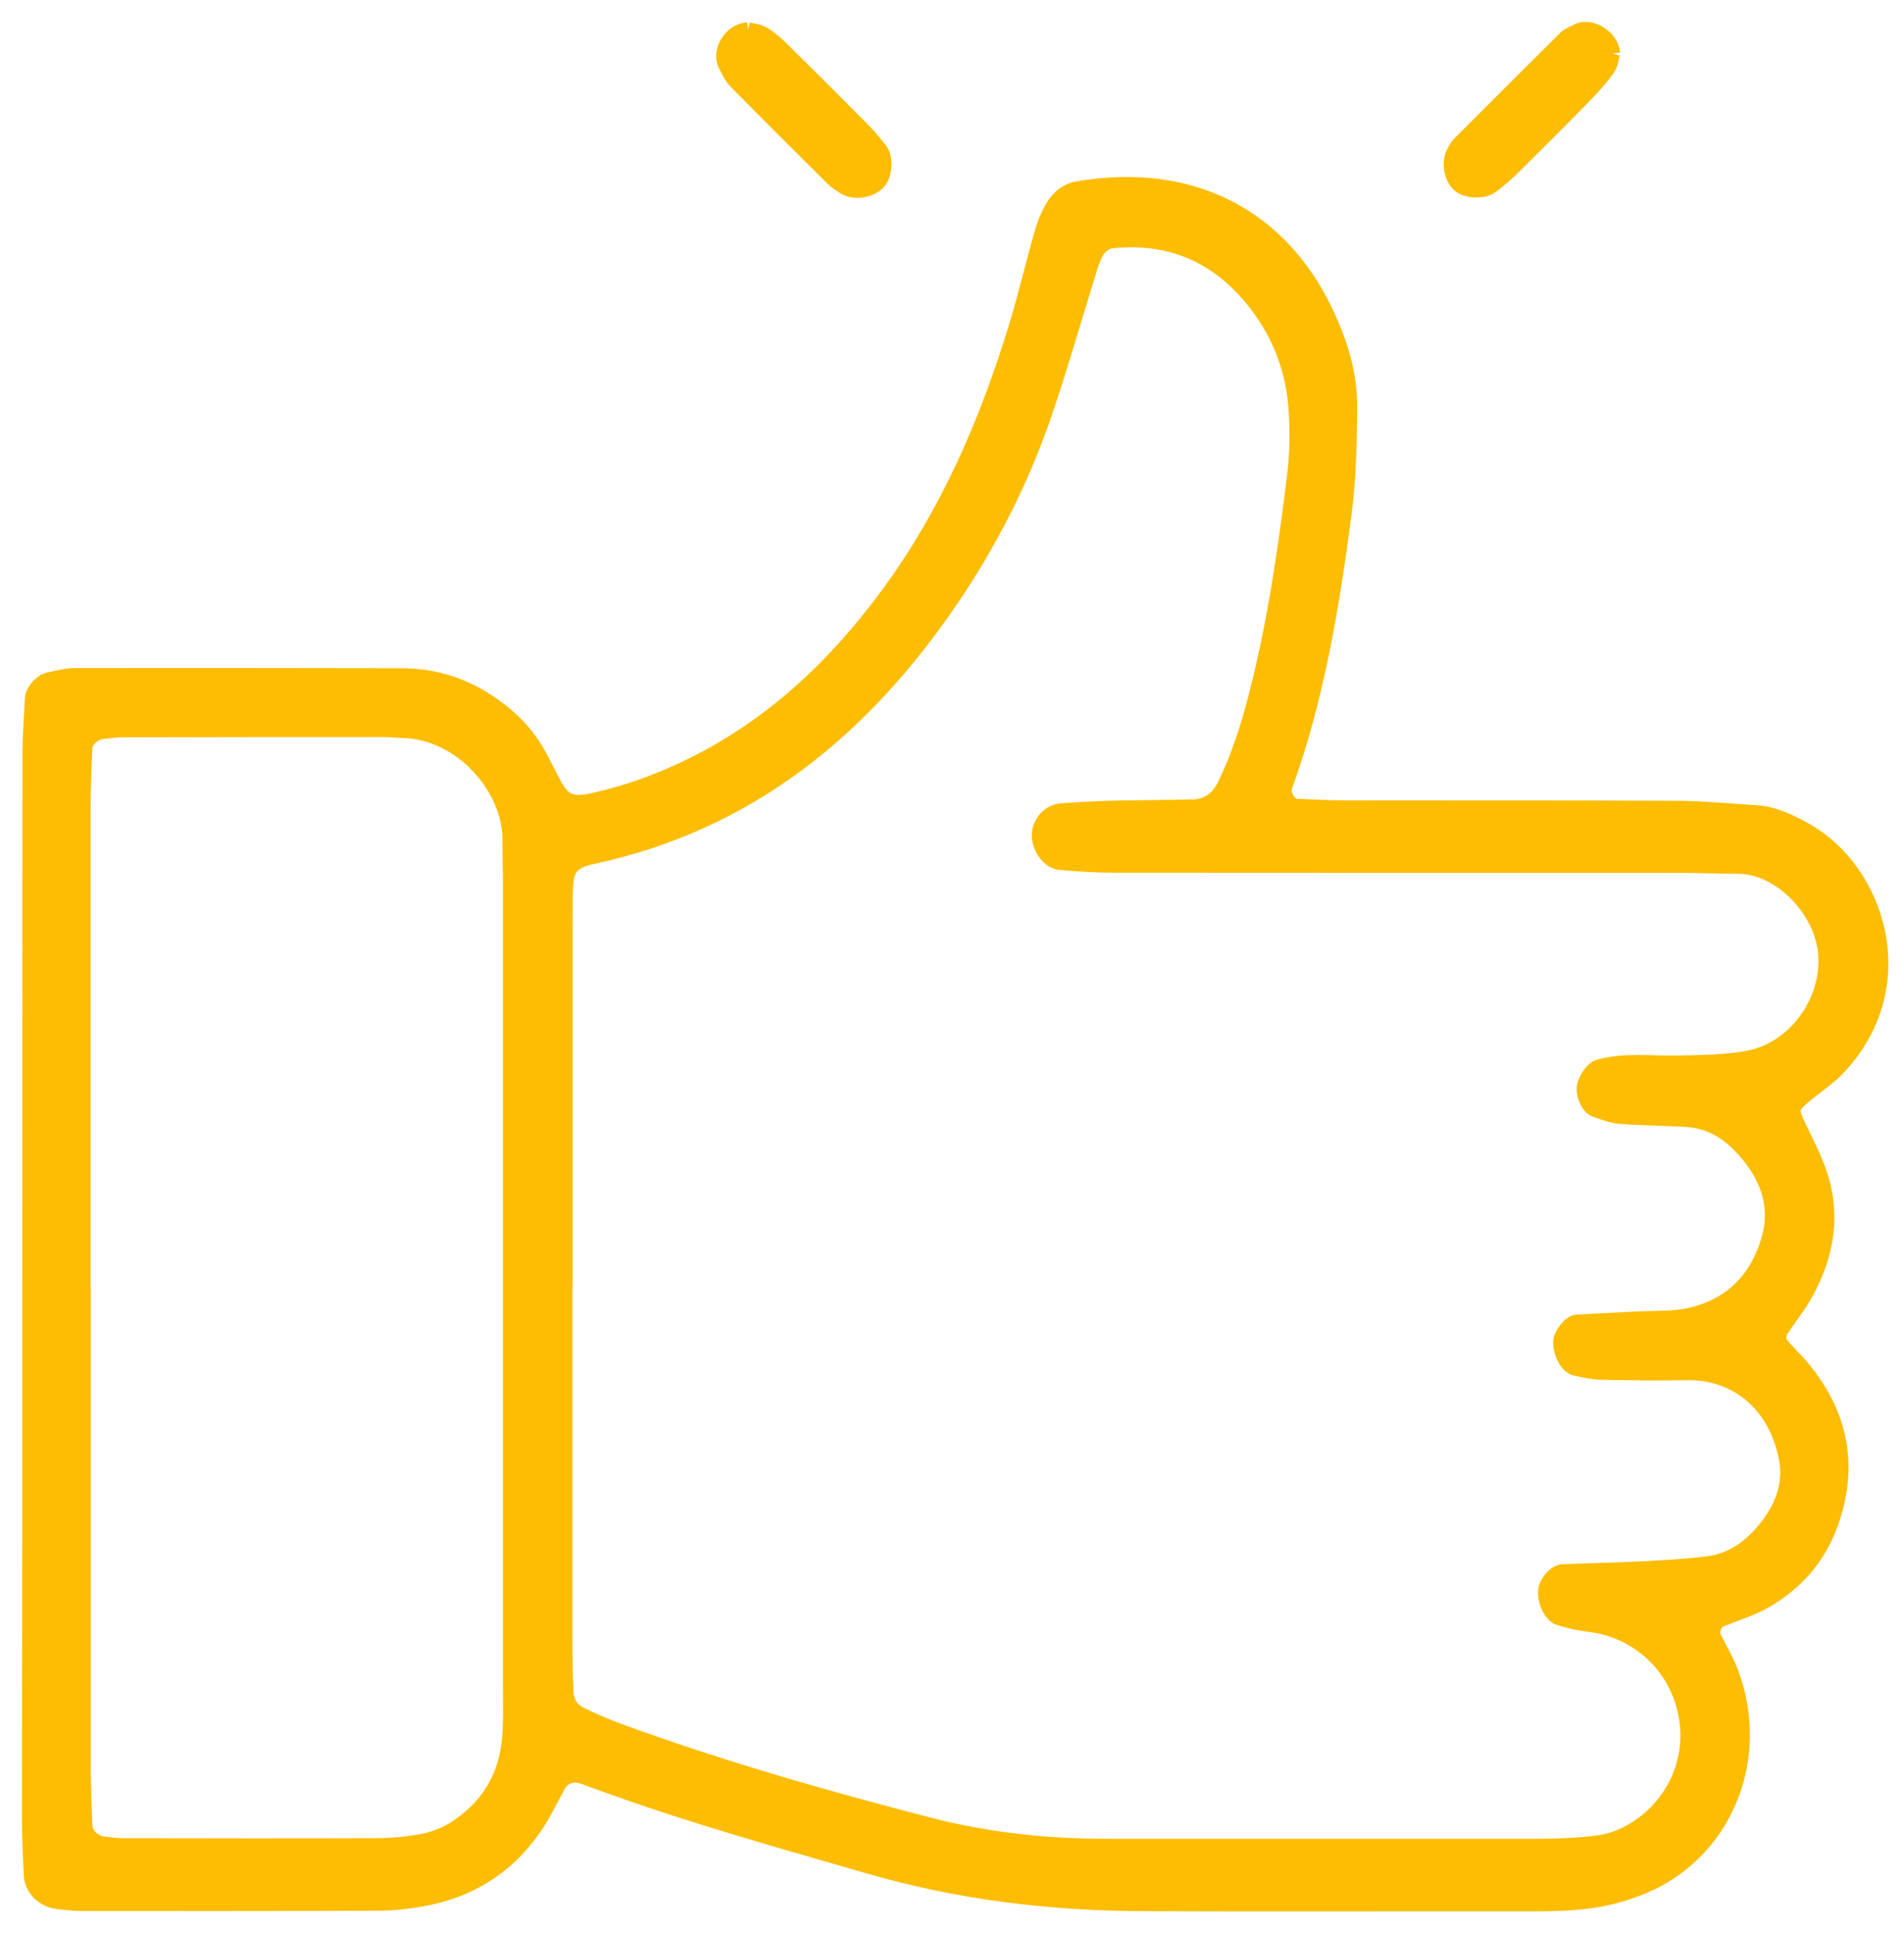
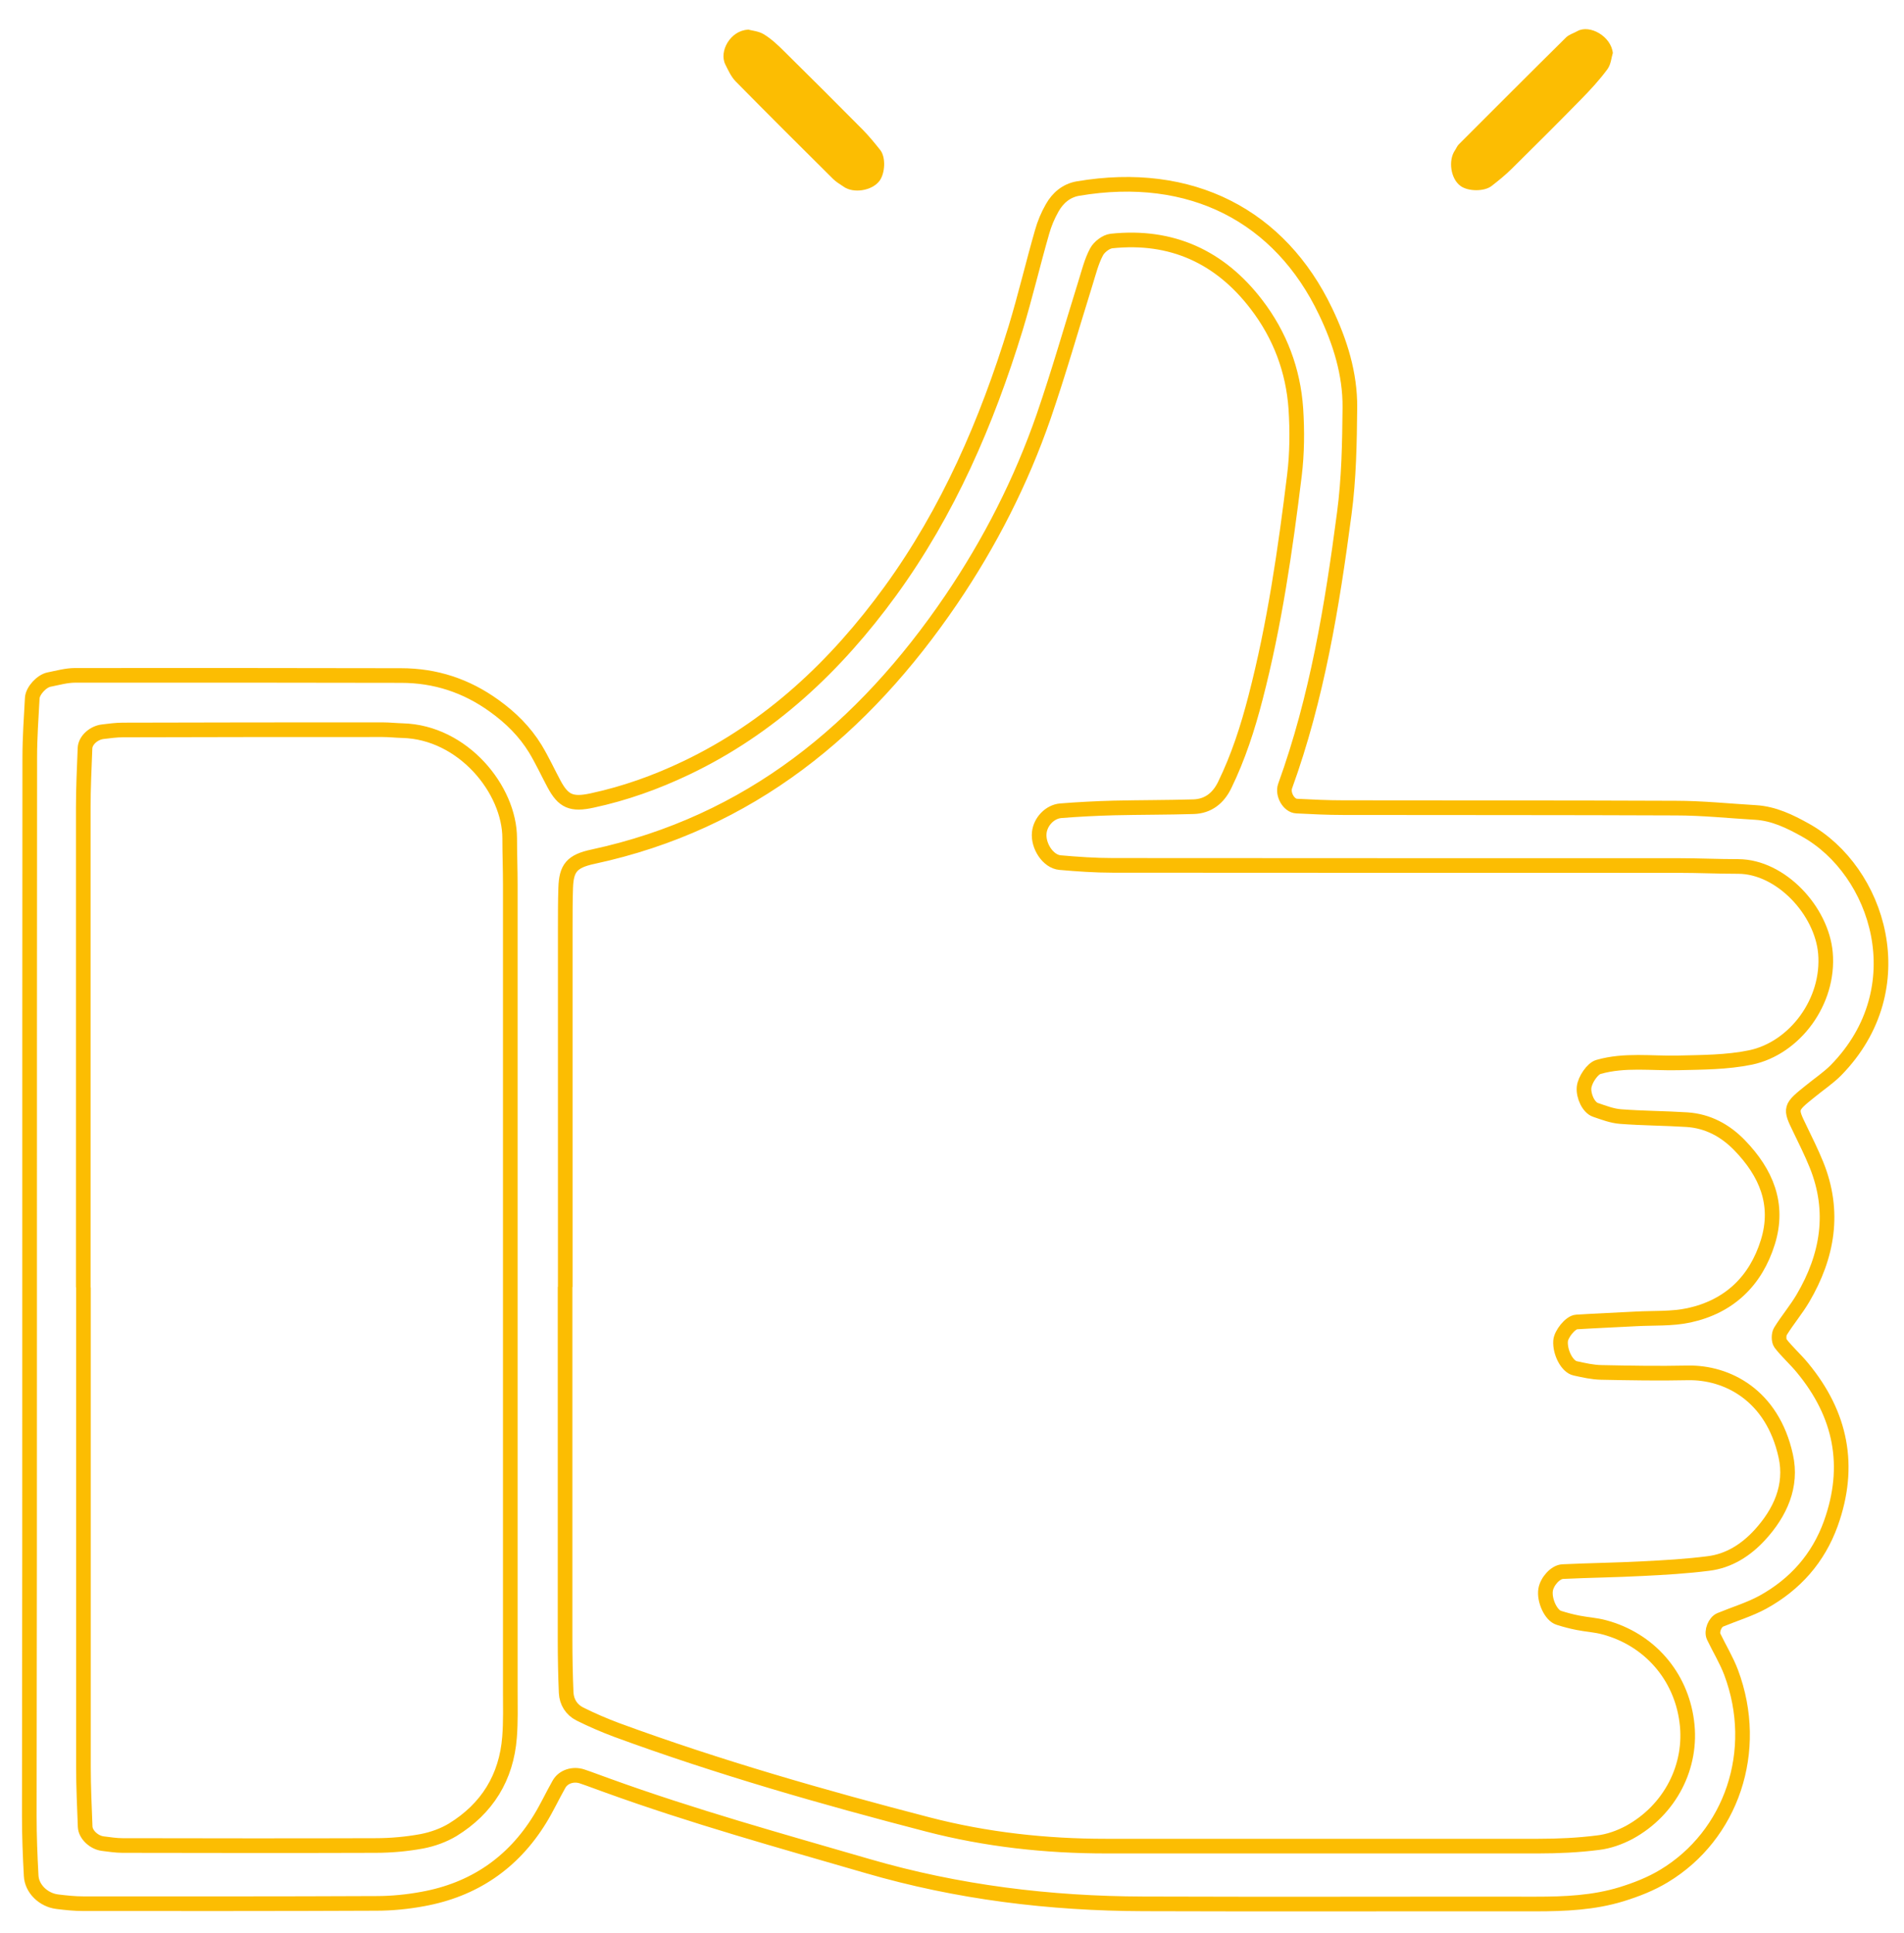
<svg xmlns="http://www.w3.org/2000/svg" width="65" height="66" viewBox="0 0 65 66" fill="none">
-   <path d="M2.849 43.95C2.849 49.406 2.849 54.862 2.849 60.318C2.849 60.998 2.881 61.678 2.907 62.358C2.918 62.634 3.215 62.9 3.508 62.937C3.731 62.964 3.959 63.001 4.182 63.001C7.062 63.006 9.941 63.011 12.82 63.001C13.347 63.001 13.883 62.953 14.404 62.857C14.765 62.788 15.137 62.656 15.456 62.464C16.63 61.742 17.288 60.679 17.395 59.303C17.437 58.777 17.421 58.241 17.421 57.715C17.421 48.545 17.421 39.376 17.421 30.206C17.421 29.675 17.4 29.144 17.4 28.618C17.4 26.96 15.812 24.995 13.74 24.942C13.511 24.936 13.288 24.91 13.06 24.91C10.106 24.91 7.147 24.91 4.193 24.92C3.964 24.92 3.741 24.952 3.513 24.979C3.21 25.011 2.913 25.266 2.902 25.542C2.875 26.222 2.843 26.902 2.843 27.582C2.843 33.038 2.843 38.494 2.843 43.95M19.291 43.929C19.291 47.94 19.291 51.956 19.291 55.967C19.291 56.573 19.302 57.178 19.328 57.784C19.344 58.103 19.509 58.368 19.796 58.512C20.2 58.714 20.619 58.894 21.044 59.054C24.529 60.334 28.094 61.354 31.68 62.284C33.667 62.799 35.697 63.022 37.752 63.022C42.672 63.017 47.597 63.028 52.516 63.022C53.196 63.022 53.882 62.99 54.551 62.905C54.917 62.863 55.289 62.73 55.619 62.555C57.021 61.79 57.786 60.286 57.584 58.767C57.383 57.205 56.299 55.962 54.769 55.553C54.477 55.473 54.168 55.457 53.876 55.399C53.653 55.356 53.435 55.298 53.217 55.229C52.947 55.149 52.707 54.628 52.766 54.267C52.814 53.985 53.1 53.661 53.35 53.651C54.253 53.608 55.162 53.598 56.065 53.55C56.819 53.513 57.574 53.47 58.323 53.374C59.024 53.289 59.608 52.912 60.076 52.402C60.772 51.643 61.192 50.729 60.963 49.703C60.506 47.621 58.955 46.84 57.616 46.867C56.633 46.888 55.645 46.872 54.662 46.851C54.365 46.845 54.067 46.776 53.775 46.712C53.499 46.654 53.249 46.165 53.276 45.778C53.292 45.544 53.611 45.14 53.823 45.129C54.503 45.087 55.183 45.06 55.858 45.023C56.463 44.991 57.08 45.028 57.664 44.901C59.029 44.603 59.938 43.737 60.352 42.404C60.756 41.102 60.288 40.029 59.391 39.1C58.902 38.595 58.307 38.271 57.595 38.223C56.841 38.175 56.081 38.175 55.327 38.117C55.034 38.096 54.747 37.984 54.466 37.888C54.232 37.809 54.051 37.416 54.078 37.123C54.105 36.858 54.37 36.475 54.572 36.422C55.465 36.167 56.378 36.305 57.282 36.284C58.116 36.263 58.939 36.268 59.768 36.098C61.271 35.779 62.461 34.191 62.318 32.533C62.19 31.083 60.793 29.585 59.343 29.579C58.663 29.579 57.983 29.547 57.297 29.547C50.864 29.547 44.425 29.547 37.992 29.542C37.391 29.542 36.786 29.5 36.185 29.447C35.776 29.409 35.431 28.873 35.479 28.427C35.516 28.055 35.835 27.709 36.212 27.677C36.812 27.63 37.418 27.598 38.023 27.582C38.932 27.561 39.84 27.566 40.749 27.539C41.248 27.523 41.593 27.242 41.806 26.806C42.273 25.85 42.598 24.841 42.863 23.815C43.511 21.318 43.878 18.774 44.191 16.218C44.282 15.469 44.287 14.704 44.239 13.955C44.149 12.643 43.697 11.442 42.895 10.396C41.652 8.77 40 8.01 37.944 8.228C37.758 8.249 37.524 8.43 37.434 8.6C37.258 8.929 37.168 9.307 37.056 9.663C36.584 11.177 36.148 12.707 35.633 14.205C34.862 16.431 33.795 18.524 32.472 20.474C29.47 24.888 25.597 28.092 20.247 29.245C19.52 29.399 19.334 29.638 19.312 30.307C19.297 30.759 19.297 31.216 19.297 31.667C19.297 35.758 19.297 39.843 19.297 43.934M1.011 43.812C1.011 37.83 1.011 31.848 1.016 25.866C1.016 25.186 1.064 24.506 1.101 23.831C1.117 23.576 1.425 23.247 1.675 23.199C1.972 23.14 2.27 23.055 2.562 23.055C6.27 23.05 9.984 23.055 13.692 23.061C14.861 23.061 15.918 23.406 16.874 24.097C17.437 24.501 17.915 24.973 18.276 25.563C18.51 25.951 18.701 26.365 18.914 26.764C19.233 27.359 19.509 27.481 20.216 27.327C21.331 27.088 22.399 26.705 23.424 26.216C26.299 24.846 28.535 22.732 30.389 20.187C32.371 17.461 33.688 14.412 34.671 11.209C35.001 10.125 35.261 9.014 35.574 7.925C35.654 7.638 35.771 7.357 35.92 7.097C36.111 6.757 36.403 6.507 36.796 6.438C40.674 5.779 43.703 7.383 45.254 10.635C45.748 11.665 46.093 12.76 46.083 13.913C46.072 15.124 46.051 16.34 45.891 17.536C45.477 20.686 44.962 23.826 43.873 26.833C43.772 27.114 44 27.508 44.266 27.518C44.797 27.545 45.323 27.571 45.854 27.571C49.642 27.576 53.425 27.571 57.212 27.587C58.121 27.587 59.024 27.683 59.932 27.736C60.554 27.773 61.101 28.039 61.633 28.336C64.119 29.718 65.431 33.728 62.674 36.539C62.408 36.804 62.089 37.017 61.797 37.256C61.107 37.809 61.101 37.83 61.441 38.526C61.638 38.935 61.84 39.339 62.01 39.758C62.658 41.357 62.398 42.877 61.548 44.322C61.319 44.71 61.022 45.06 60.782 45.448C60.719 45.549 60.719 45.767 60.782 45.857C61.011 46.155 61.298 46.404 61.537 46.697C62.849 48.285 63.205 50.044 62.504 52.004C62.074 53.199 61.282 54.086 60.188 54.692C59.731 54.942 59.215 55.096 58.727 55.298C58.546 55.372 58.418 55.691 58.503 55.871C58.7 56.281 58.939 56.674 59.098 57.093C60.102 59.771 59.109 62.656 56.809 64.042C56.362 64.313 55.858 64.51 55.358 64.664C54.407 64.956 53.425 64.998 52.437 64.998C47.969 64.993 43.501 65.009 39.033 64.993C35.84 64.983 32.695 64.6 29.614 63.702C26.633 62.836 23.642 62.007 20.726 60.95C20.439 60.849 20.157 60.738 19.87 60.642C19.562 60.541 19.227 60.653 19.084 60.908C18.861 61.301 18.67 61.715 18.431 62.103C17.506 63.606 16.162 64.515 14.43 64.828C13.91 64.924 13.378 64.977 12.852 64.977C9.521 64.993 6.19 64.988 2.854 64.988C2.551 64.988 2.248 64.956 1.951 64.919C1.483 64.86 1.085 64.478 1.064 64.031C1.027 63.352 1 62.672 1 61.992C1.011 55.925 1.011 49.868 1.011 43.812Z" fill="#FCBD02" />
  <path d="M2.849 43.95C2.849 49.406 2.849 54.862 2.849 60.318C2.849 60.998 2.881 61.678 2.907 62.358C2.918 62.634 3.215 62.9 3.508 62.937C3.731 62.964 3.959 63.001 4.182 63.001C7.062 63.006 9.941 63.011 12.82 63.001C13.347 63.001 13.883 62.953 14.404 62.857C14.765 62.788 15.137 62.656 15.456 62.464C16.63 61.742 17.288 60.679 17.395 59.303C17.437 58.777 17.421 58.241 17.421 57.715C17.421 48.545 17.421 39.376 17.421 30.206C17.421 29.675 17.4 29.144 17.4 28.618C17.4 26.96 15.812 24.995 13.74 24.942C13.511 24.936 13.288 24.91 13.06 24.91C10.106 24.91 7.147 24.91 4.193 24.92C3.964 24.92 3.741 24.952 3.513 24.979C3.21 25.011 2.913 25.266 2.902 25.542C2.875 26.222 2.843 26.902 2.843 27.582C2.843 33.038 2.843 38.494 2.843 43.95M19.291 43.929C19.291 47.94 19.291 51.956 19.291 55.967C19.291 56.573 19.302 57.178 19.328 57.784C19.344 58.103 19.509 58.368 19.796 58.512C20.2 58.714 20.619 58.894 21.044 59.054C24.529 60.334 28.094 61.354 31.68 62.284C33.667 62.799 35.697 63.022 37.752 63.022C42.672 63.017 47.597 63.027 52.516 63.022C53.196 63.022 53.882 62.99 54.551 62.905C54.917 62.863 55.289 62.73 55.619 62.555C57.021 61.79 57.786 60.286 57.584 58.767C57.383 57.205 56.299 55.962 54.769 55.553C54.477 55.473 54.168 55.457 53.876 55.399C53.653 55.356 53.435 55.298 53.217 55.229C52.947 55.149 52.707 54.628 52.766 54.267C52.814 53.985 53.1 53.661 53.35 53.651C54.253 53.608 55.162 53.598 56.065 53.55C56.819 53.513 57.574 53.47 58.323 53.374C59.024 53.289 59.608 52.912 60.076 52.402C60.772 51.643 61.192 50.729 60.963 49.703C60.506 47.621 58.955 46.84 57.616 46.867C56.633 46.888 55.645 46.872 54.662 46.851C54.365 46.845 54.067 46.776 53.775 46.712C53.499 46.654 53.249 46.165 53.276 45.778C53.292 45.544 53.611 45.14 53.823 45.129C54.503 45.087 55.183 45.06 55.858 45.023C56.463 44.991 57.08 45.028 57.664 44.901C59.029 44.603 59.938 43.737 60.352 42.404C60.756 41.102 60.288 40.029 59.391 39.1C58.902 38.595 58.307 38.271 57.595 38.223C56.841 38.175 56.081 38.175 55.327 38.117C55.034 38.096 54.747 37.984 54.466 37.888C54.232 37.809 54.051 37.416 54.078 37.123C54.105 36.858 54.37 36.475 54.572 36.422C55.465 36.167 56.378 36.305 57.282 36.284C58.116 36.263 58.939 36.268 59.768 36.098C61.271 35.779 62.461 34.191 62.318 32.533C62.19 31.083 60.793 29.585 59.343 29.579C58.663 29.579 57.983 29.547 57.297 29.547C50.864 29.547 44.425 29.547 37.992 29.542C37.391 29.542 36.786 29.5 36.185 29.447C35.776 29.409 35.431 28.873 35.479 28.427C35.516 28.055 35.835 27.709 36.212 27.677C36.812 27.63 37.418 27.598 38.023 27.582C38.932 27.561 39.84 27.566 40.749 27.539C41.248 27.523 41.593 27.242 41.806 26.806C42.273 25.85 42.598 24.841 42.863 23.815C43.511 21.318 43.878 18.774 44.191 16.218C44.282 15.469 44.287 14.704 44.239 13.955C44.149 12.643 43.697 11.442 42.895 10.396C41.652 8.77 40 8.01 37.944 8.228C37.758 8.249 37.524 8.43 37.434 8.6C37.258 8.929 37.168 9.307 37.056 9.663C36.584 11.177 36.148 12.707 35.633 14.205C34.862 16.431 33.795 18.524 32.472 20.474C29.47 24.888 25.597 28.092 20.247 29.245C19.52 29.399 19.334 29.638 19.312 30.307C19.297 30.759 19.297 31.216 19.297 31.667C19.297 35.758 19.297 39.843 19.297 43.934M1.011 43.812C1.011 37.83 1.011 31.848 1.016 25.866C1.016 25.186 1.064 24.506 1.101 23.831C1.117 23.576 1.425 23.247 1.675 23.199C1.972 23.14 2.27 23.055 2.562 23.055C6.27 23.05 9.984 23.055 13.692 23.061C14.861 23.061 15.918 23.406 16.874 24.097C17.437 24.501 17.915 24.973 18.276 25.563C18.51 25.951 18.701 26.365 18.914 26.764C19.233 27.359 19.509 27.481 20.216 27.327C21.331 27.088 22.399 26.705 23.424 26.216C26.299 24.846 28.535 22.732 30.389 20.187C32.371 17.461 33.688 14.412 34.671 11.209C35.001 10.125 35.261 9.014 35.574 7.925C35.654 7.638 35.771 7.357 35.92 7.097C36.111 6.757 36.403 6.507 36.796 6.438C40.674 5.779 43.703 7.383 45.254 10.635C45.748 11.665 46.093 12.76 46.083 13.913C46.072 15.124 46.051 16.34 45.891 17.536C45.477 20.686 44.962 23.826 43.873 26.833C43.772 27.114 44 27.508 44.266 27.518C44.797 27.545 45.323 27.571 45.854 27.571C49.642 27.577 53.425 27.571 57.212 27.587C58.121 27.587 59.024 27.683 59.932 27.736C60.554 27.773 61.101 28.039 61.633 28.336C64.119 29.718 65.431 33.728 62.674 36.539C62.408 36.804 62.089 37.017 61.797 37.256C61.107 37.809 61.101 37.83 61.441 38.526C61.638 38.935 61.84 39.339 62.01 39.758C62.658 41.357 62.398 42.877 61.548 44.322C61.319 44.71 61.022 45.06 60.782 45.448C60.719 45.549 60.719 45.767 60.782 45.857C61.011 46.155 61.298 46.404 61.537 46.697C62.849 48.285 63.205 50.044 62.504 52.004C62.074 53.199 61.282 54.086 60.188 54.692C59.731 54.942 59.215 55.096 58.727 55.298C58.546 55.372 58.418 55.691 58.503 55.871C58.7 56.281 58.939 56.674 59.098 57.093C60.102 59.771 59.109 62.656 56.809 64.042C56.362 64.313 55.858 64.51 55.358 64.664C54.407 64.956 53.425 64.998 52.437 64.998C47.969 64.993 43.501 65.009 39.033 64.993C35.84 64.983 32.695 64.6 29.614 63.702C26.633 62.836 23.642 62.007 20.726 60.95C20.439 60.849 20.157 60.738 19.87 60.642C19.562 60.541 19.227 60.653 19.084 60.908C18.861 61.301 18.67 61.715 18.431 62.103C17.506 63.606 16.162 64.515 14.43 64.828C13.91 64.924 13.378 64.977 12.852 64.977C9.521 64.993 6.19 64.988 2.854 64.988C2.551 64.988 2.248 64.956 1.951 64.919C1.483 64.86 1.085 64.478 1.064 64.031C1.027 63.352 1 62.672 1 61.992C1.011 55.925 1.011 49.868 1.011 43.812Z" stroke="#FCBD02" stroke-width="0.5" />
  <path d="M55.056 1.821C55.013 1.954 54.997 2.198 54.875 2.363C54.609 2.724 54.301 3.059 53.988 3.378C53.202 4.18 52.405 4.977 51.602 5.768C51.39 5.976 51.156 6.167 50.922 6.348C50.673 6.544 50.12 6.539 49.86 6.348C49.525 6.108 49.43 5.476 49.674 5.126C49.717 5.062 49.743 4.988 49.796 4.934C51.018 3.712 52.235 2.491 53.462 1.279C53.563 1.178 53.722 1.136 53.85 1.062C54.269 0.828 55.008 1.237 55.061 1.821" fill="#FCBD02" />
-   <path d="M55.056 1.821C55.013 1.954 54.997 2.198 54.875 2.363C54.609 2.724 54.301 3.059 53.988 3.378C53.202 4.18 52.405 4.977 51.602 5.768C51.39 5.976 51.156 6.167 50.922 6.348C50.673 6.544 50.12 6.539 49.86 6.348C49.525 6.108 49.43 5.476 49.674 5.126C49.717 5.062 49.743 4.988 49.796 4.934C51.018 3.712 52.235 2.491 53.462 1.279C53.563 1.178 53.722 1.136 53.85 1.062C54.269 0.828 55.008 1.237 55.061 1.821" stroke="#FCBD02" stroke-width="0.5" />
  <path d="M25.533 1.008C25.661 1.045 25.9 1.061 26.081 1.173C26.33 1.327 26.553 1.534 26.766 1.747C27.669 2.639 28.572 3.537 29.465 4.44C29.672 4.653 29.863 4.886 30.049 5.12C30.246 5.365 30.219 5.917 30.023 6.177C29.767 6.512 29.141 6.613 28.801 6.374C28.678 6.289 28.546 6.215 28.439 6.108C27.324 5.003 26.213 3.893 25.108 2.772C24.96 2.618 24.864 2.406 24.763 2.204C24.535 1.752 24.938 1.045 25.528 1.014" fill="#FCBD02" />
-   <path d="M25.533 1.008C25.661 1.045 25.9 1.061 26.081 1.173C26.33 1.327 26.553 1.534 26.766 1.747C27.669 2.639 28.572 3.537 29.465 4.44C29.672 4.653 29.863 4.886 30.049 5.12C30.246 5.365 30.219 5.917 30.023 6.177C29.767 6.512 29.141 6.613 28.801 6.374C28.678 6.289 28.546 6.215 28.439 6.108C27.324 5.003 26.213 3.893 25.108 2.772C24.96 2.618 24.864 2.406 24.763 2.204C24.535 1.752 24.938 1.045 25.528 1.014" stroke="#FCBD02" stroke-width="0.5" />
</svg>